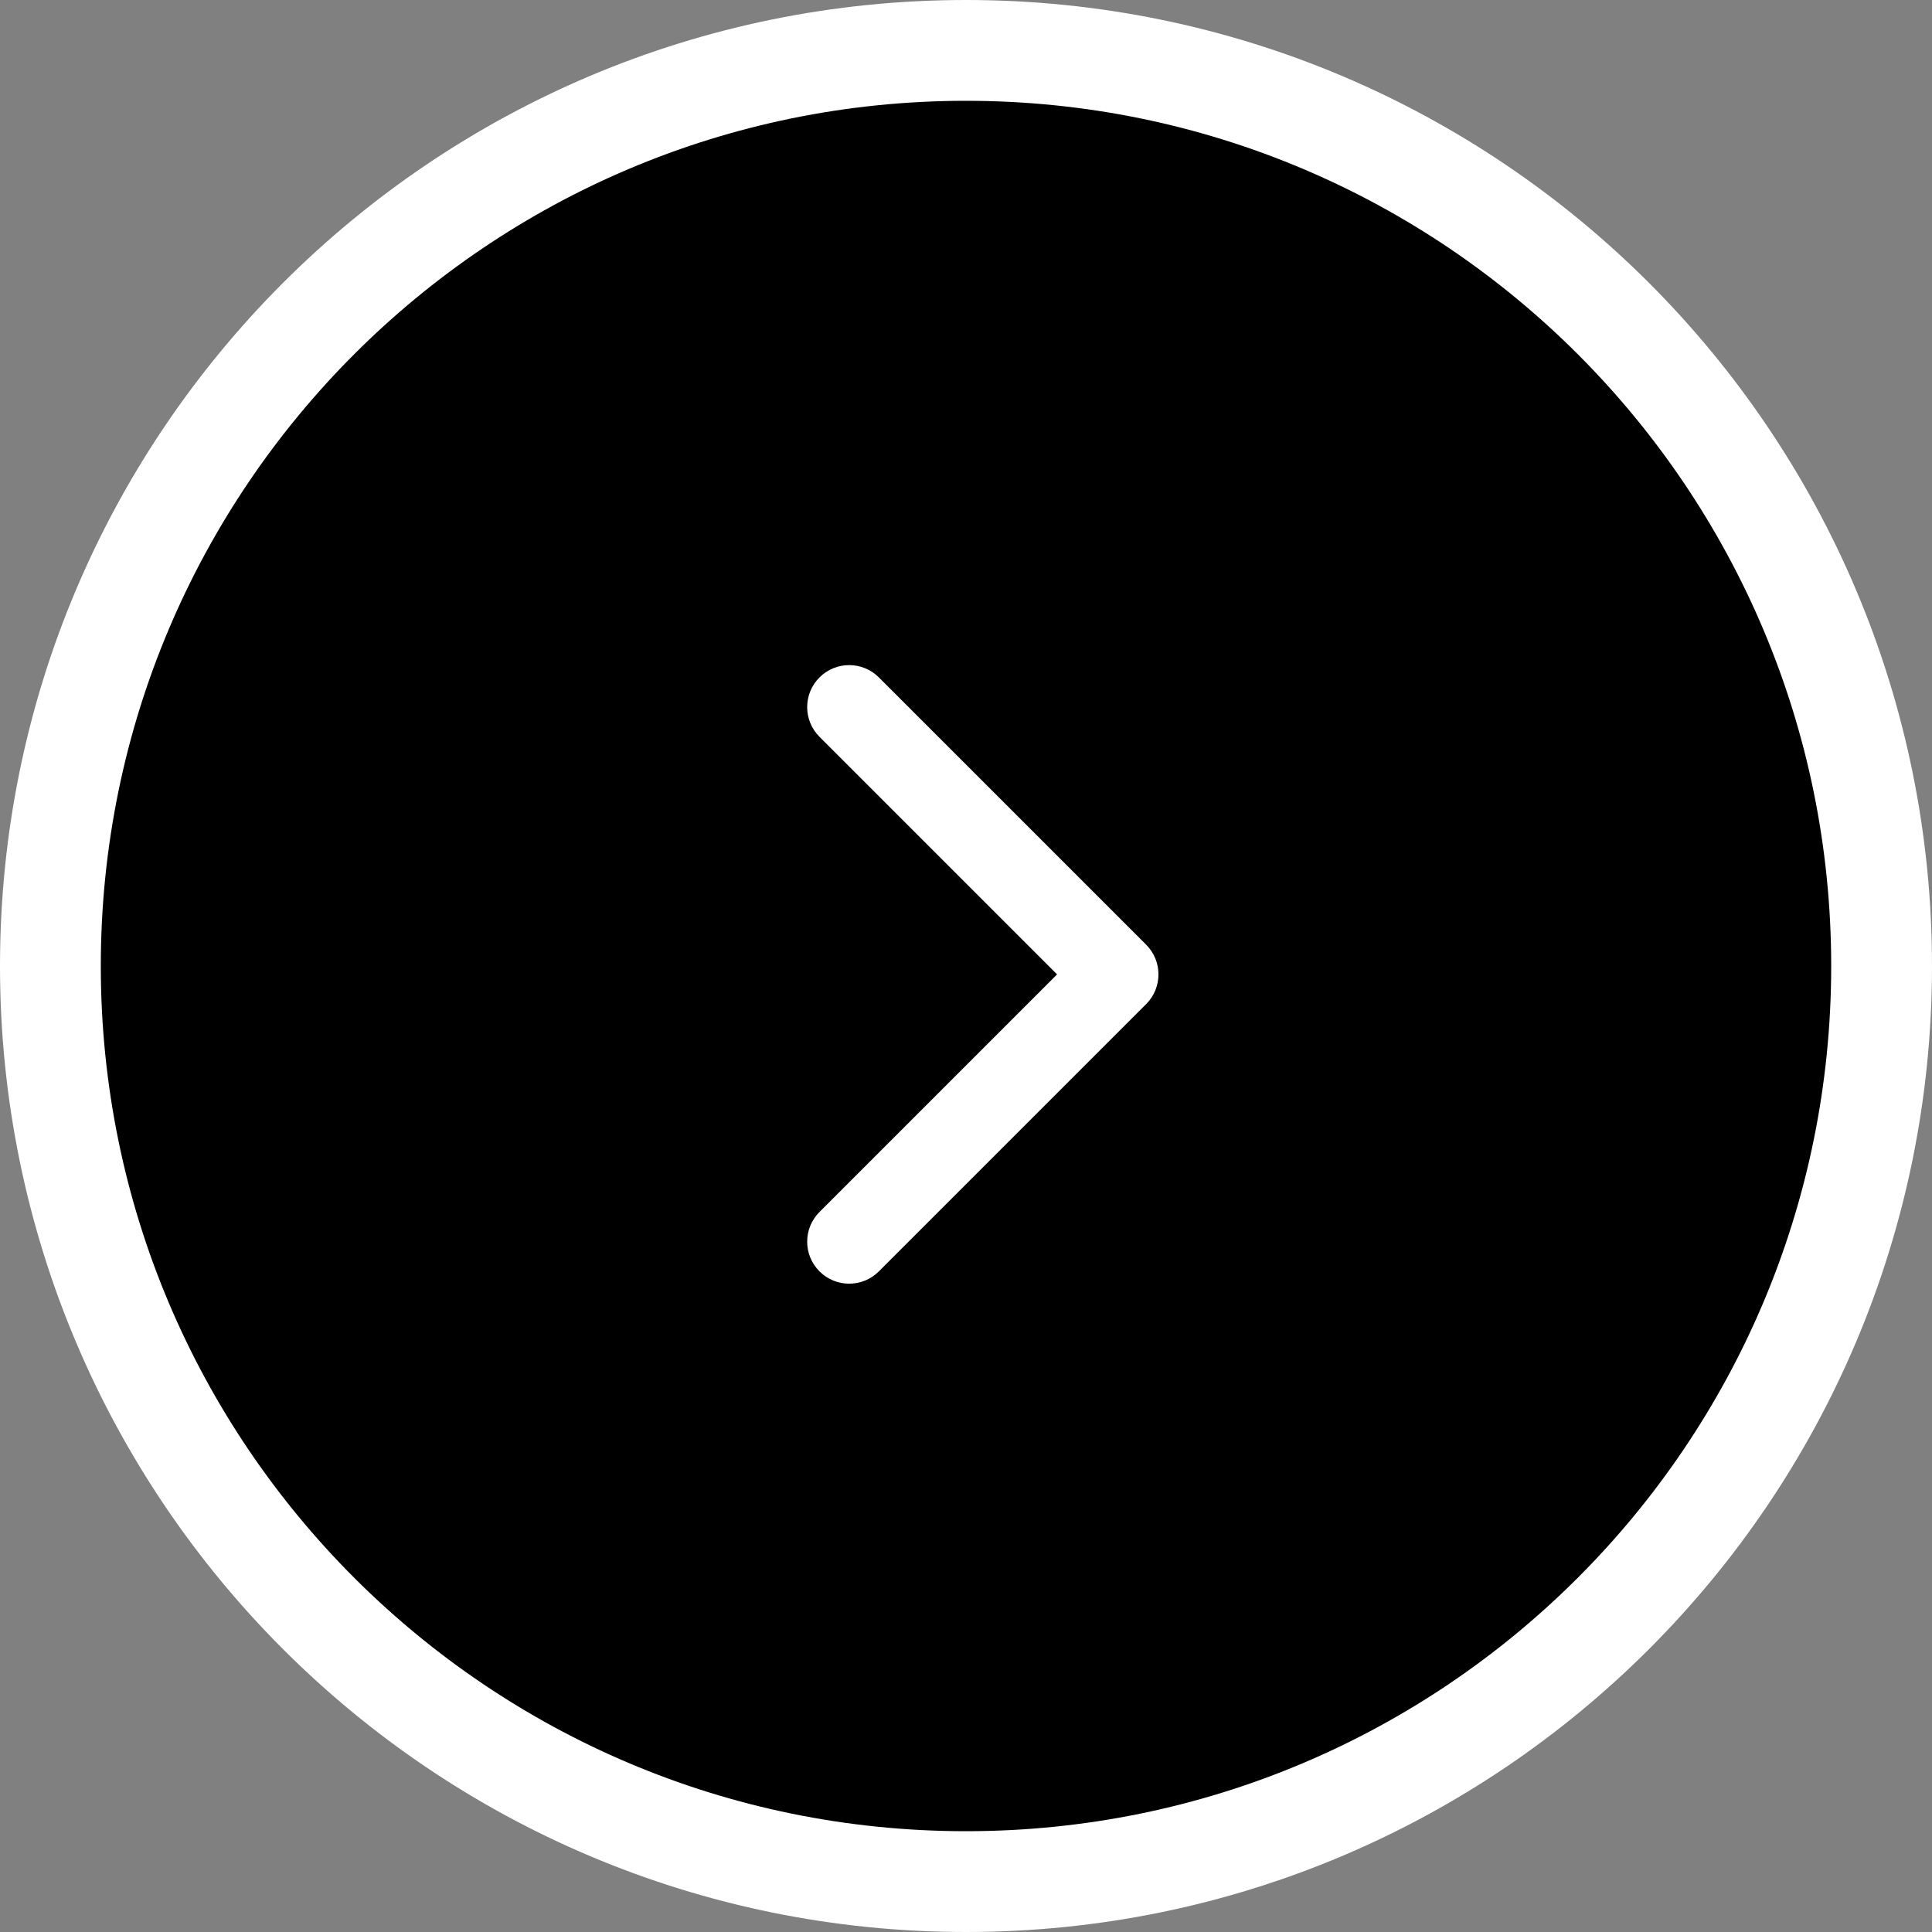
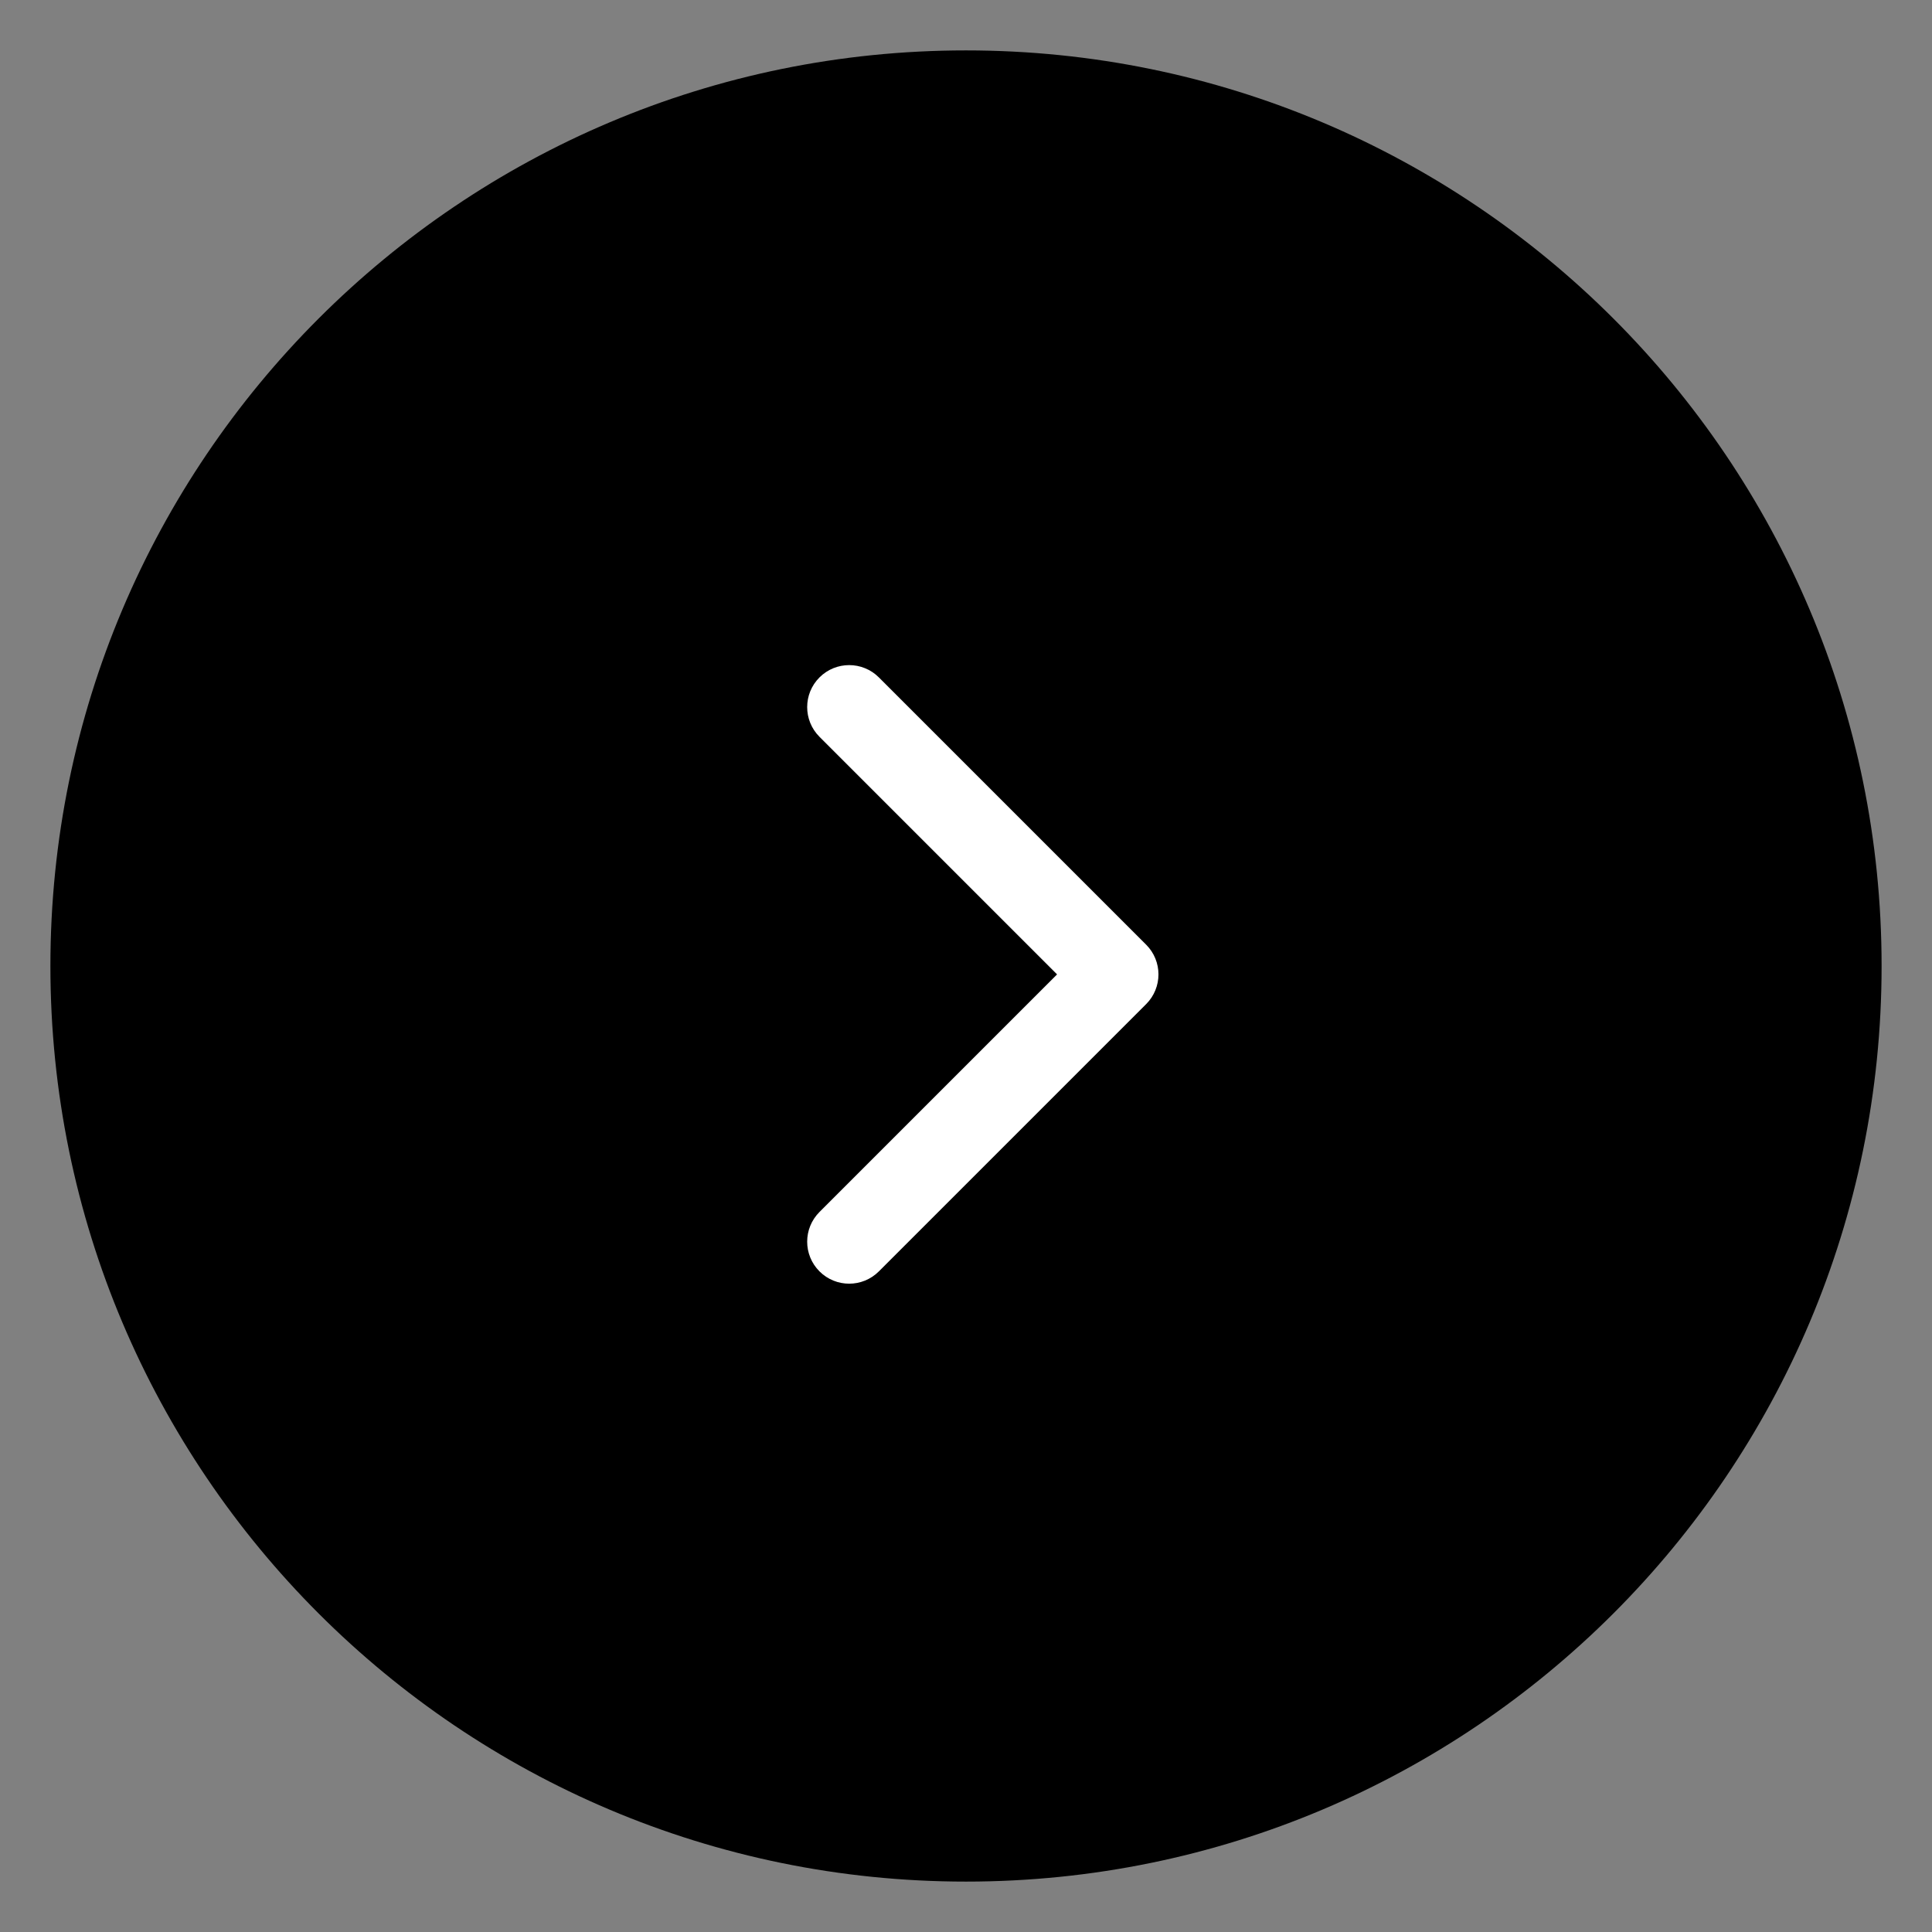
<svg xmlns="http://www.w3.org/2000/svg" width="115" height="115" viewBox="0 0 115 115" fill="none">
  <rect x="0" y="0" width="115" height="115" fill="#808080" stroke="none" />
  <path d="M57.5 112C87.6 112 112 87.6 112 57.5C112 27.401 87.6 3 57.5 3C27.401 3 3 27.401 3 57.5C3 87.6 27.401 112 57.5 112Z" fill="black" />
-   <path d="M57.5 112C87.6 112 112 87.6 112 57.5C112 27.401 87.6 3 57.5 3C27.401 3 3 27.401 3 57.5C3 87.6 27.401 112 57.5 112Z" stroke="white" stroke-width="6" />
  <path d="M68.224 59.768C69.2 58.791 69.2 57.208 68.224 56.232L52.314 40.322C51.338 39.346 49.755 39.346 48.779 40.322C47.802 41.298 47.802 42.881 48.779 43.858L62.921 58L48.779 72.142C47.802 73.118 47.802 74.701 48.779 75.677C49.755 76.654 51.338 76.654 52.314 75.677L68.224 59.768Z" fill="white" />
</svg>